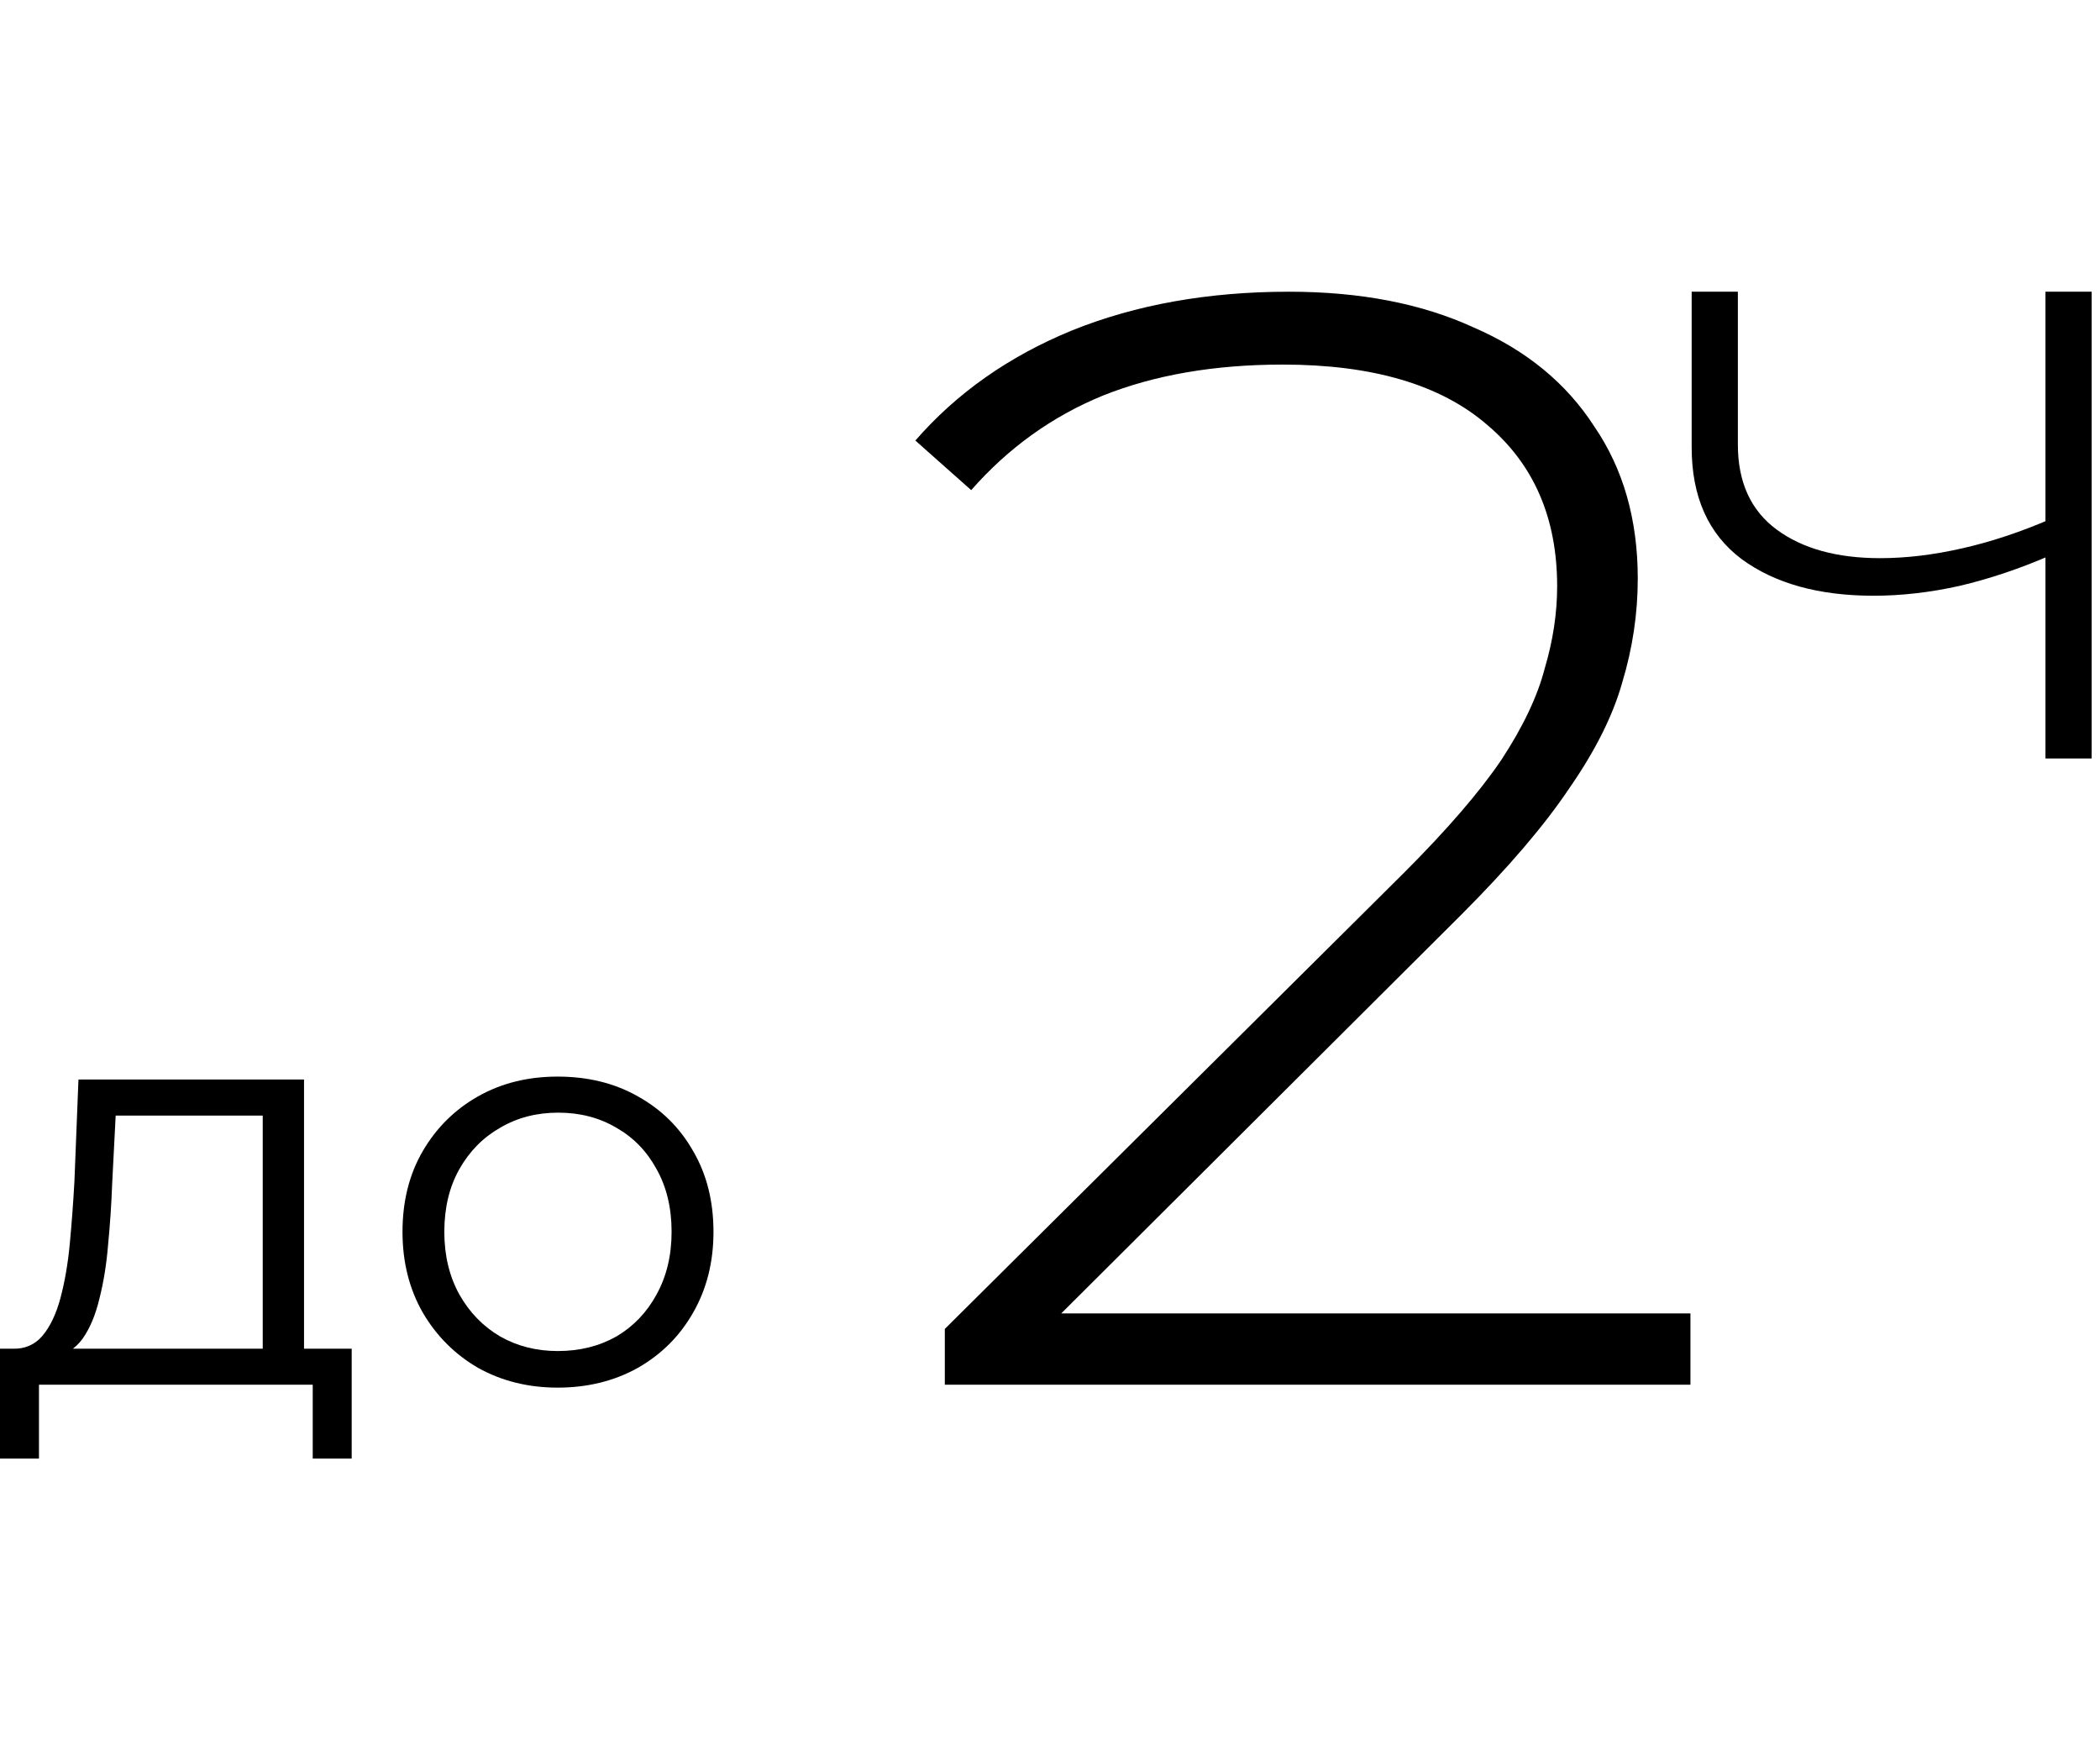
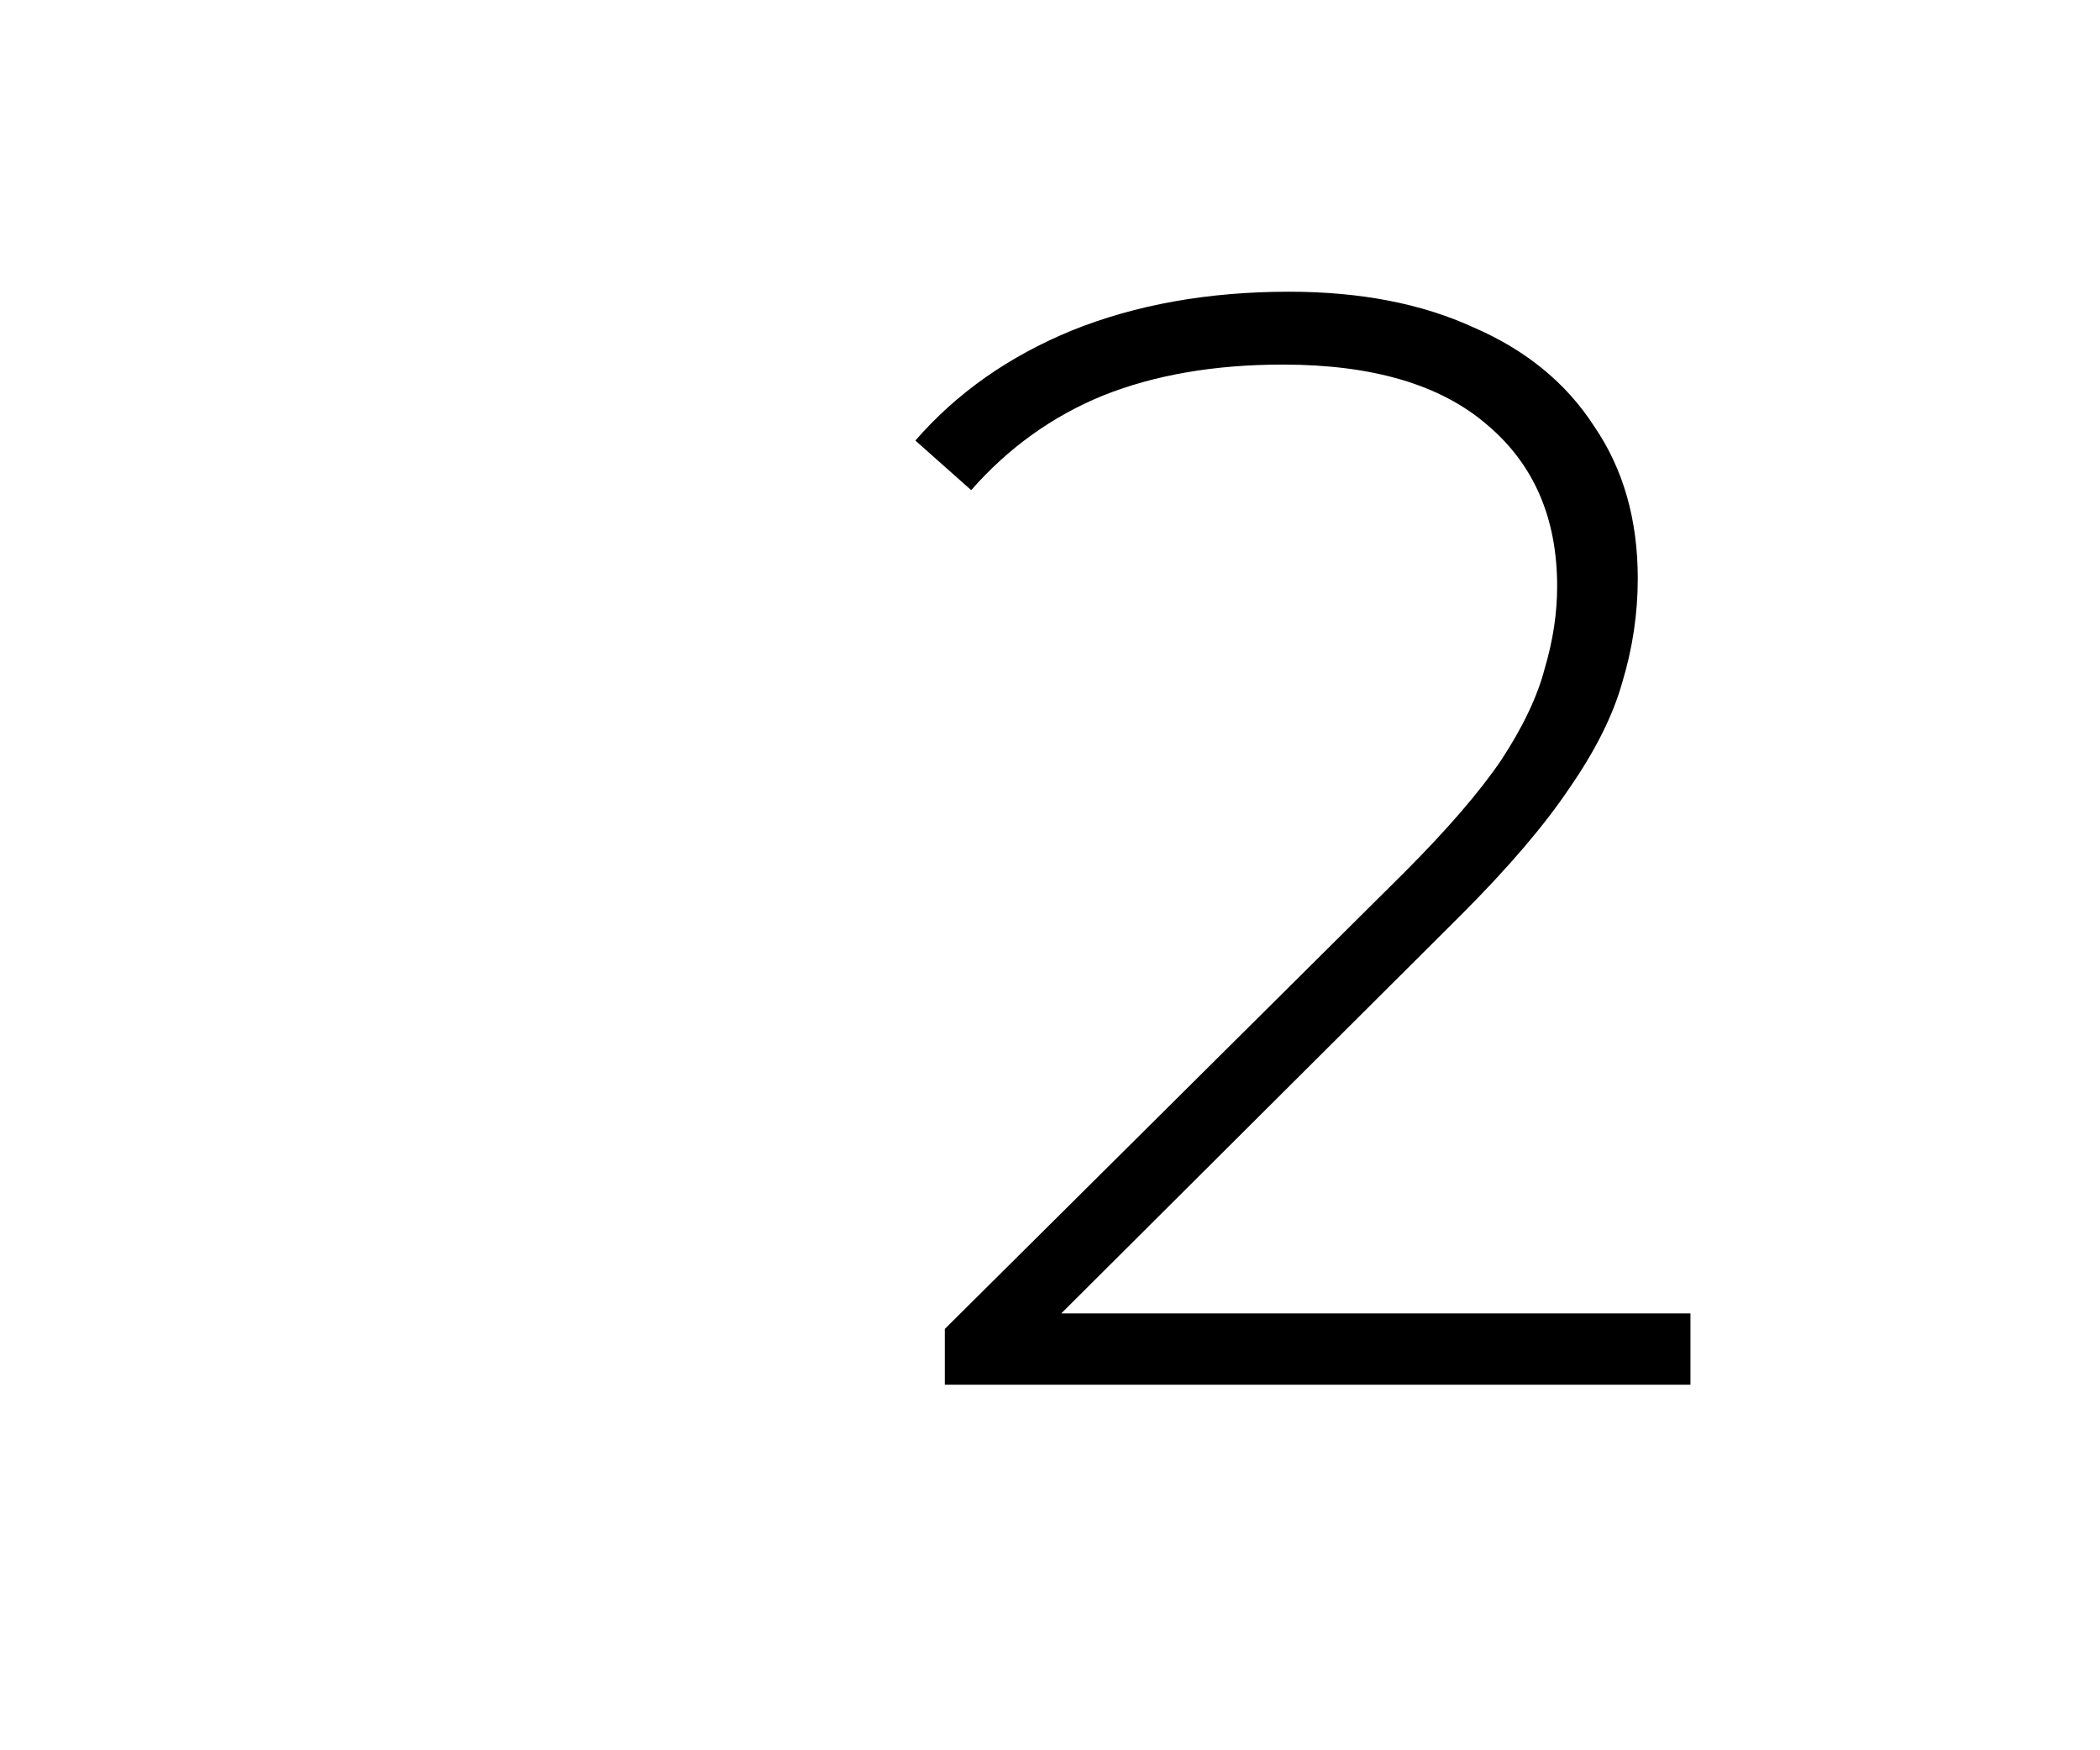
<svg xmlns="http://www.w3.org/2000/svg" width="36" height="30" viewBox="0 0 36 30" fill="none">
-   <path d="M4.504 23.396V19.121H1.983L1.923 20.287C1.91 20.639 1.887 20.984 1.854 21.323C1.827 21.662 1.777 21.974 1.704 22.26C1.638 22.539 1.541 22.768 1.415 22.947C1.289 23.12 1.126 23.22 0.927 23.246L0.219 23.117C0.425 23.123 0.595 23.05 0.727 22.897C0.86 22.738 0.963 22.522 1.036 22.25C1.109 21.977 1.163 21.668 1.196 21.323C1.229 20.971 1.256 20.612 1.276 20.247L1.345 18.503H5.212V23.396H4.504ZM0 25V23.117H6.029V25H5.361V23.734H0.668V25H0Z" fill="black" />
-   <path d="M9.56 23.784C9.055 23.784 8.6 23.671 8.195 23.445C7.796 23.213 7.481 22.897 7.248 22.499C7.016 22.093 6.9 21.632 6.9 21.114C6.9 20.589 7.016 20.127 7.248 19.729C7.481 19.33 7.796 19.018 8.195 18.792C8.594 18.566 9.049 18.453 9.56 18.453C10.078 18.453 10.537 18.566 10.935 18.792C11.341 19.018 11.656 19.33 11.882 19.729C12.115 20.127 12.231 20.589 12.231 21.114C12.231 21.632 12.115 22.093 11.882 22.499C11.656 22.897 11.341 23.213 10.935 23.445C10.53 23.671 10.072 23.784 9.56 23.784ZM9.56 23.157C9.939 23.157 10.274 23.073 10.567 22.907C10.859 22.735 11.088 22.495 11.254 22.19C11.427 21.878 11.513 21.519 11.513 21.114C11.513 20.702 11.427 20.343 11.254 20.037C11.088 19.732 10.859 19.496 10.567 19.33C10.274 19.157 9.942 19.071 9.57 19.071C9.198 19.071 8.866 19.157 8.574 19.33C8.281 19.496 8.049 19.732 7.876 20.037C7.703 20.343 7.617 20.702 7.617 21.114C7.617 21.519 7.703 21.878 7.876 22.19C8.049 22.495 8.281 22.735 8.574 22.907C8.866 23.073 9.195 23.157 9.56 23.157Z" fill="black" />
  <path d="M16.197 23.734V22.778L24.063 14.965C24.807 14.221 25.365 13.574 25.737 13.025C26.109 12.458 26.357 11.936 26.481 11.457C26.623 10.979 26.694 10.51 26.694 10.049C26.694 8.88 26.295 7.959 25.498 7.285C24.701 6.594 23.532 6.249 21.99 6.249C20.821 6.249 19.794 6.426 18.908 6.78C18.04 7.135 17.287 7.675 16.649 8.401L15.692 7.551C16.401 6.736 17.296 6.107 18.376 5.664C19.475 5.221 20.715 5 22.097 5C23.319 5 24.373 5.204 25.259 5.611C26.162 6.001 26.853 6.568 27.332 7.312C27.828 8.038 28.076 8.906 28.076 9.916C28.076 10.518 27.987 11.112 27.81 11.697C27.651 12.264 27.349 12.866 26.907 13.504C26.481 14.141 25.861 14.868 25.046 15.683L17.659 23.044L17.207 22.512H28.979V23.734H16.197Z" fill="black" />
-   <path d="M35.145 9.521C34.627 9.746 34.11 9.92 33.593 10.042C33.086 10.155 32.595 10.211 32.12 10.211C31.18 10.211 30.425 10.001 29.855 9.582C29.285 9.153 29 8.515 29 7.667V5H29.792V7.621C29.792 8.264 30.014 8.75 30.457 9.077C30.9 9.404 31.492 9.567 32.231 9.567C32.674 9.567 33.144 9.511 33.64 9.398C34.136 9.286 34.643 9.117 35.16 8.893L35.145 9.521ZM35.065 13V5H35.857V13H35.065Z" fill="black" />
</svg>